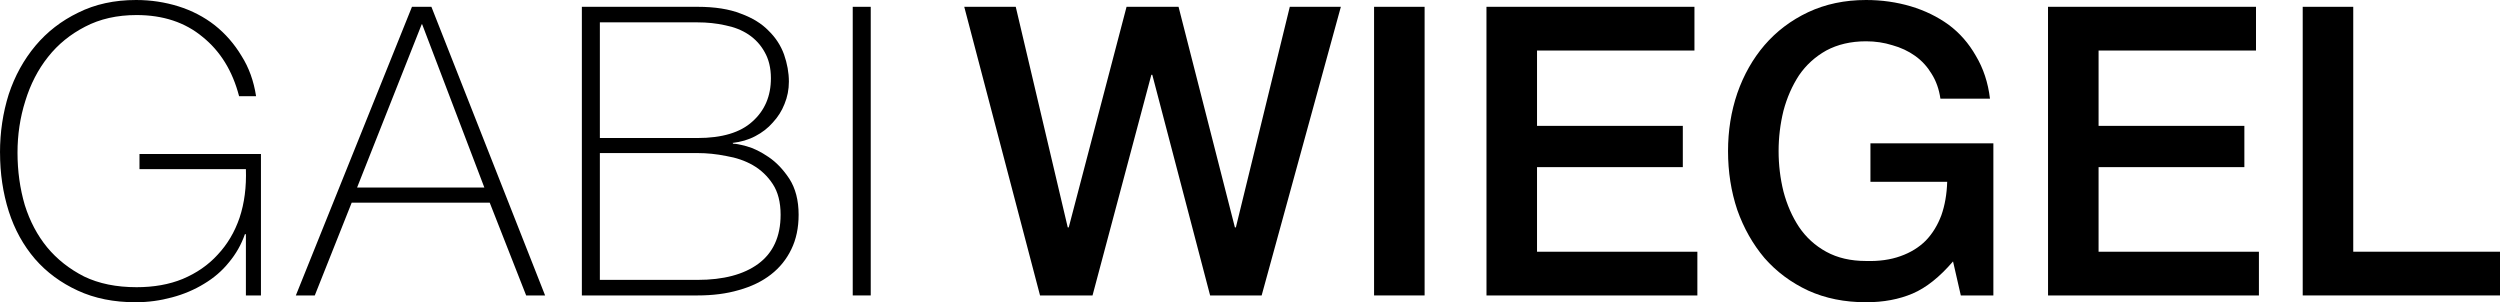
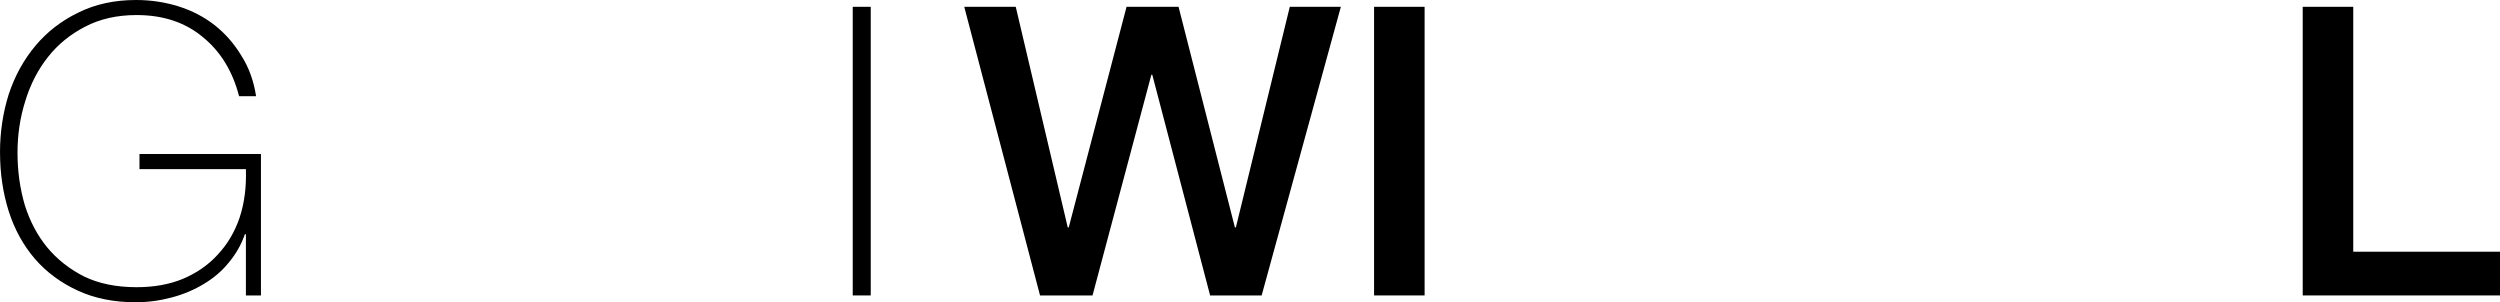
<svg xmlns="http://www.w3.org/2000/svg" xmlns:ns1="http://sodipodi.sourceforge.net/DTD/sodipodi-0.dtd" xmlns:ns2="http://www.inkscape.org/namespaces/inkscape" xmlns:xlink="http://www.w3.org/1999/xlink" width="80.389pt" height="9.719pt" viewBox="0 0 80.389 9.719" version="1.2" id="svg76" ns1:docname="Logo_material.svg" ns2:version="0.92.4 (5da689c313, 2019-01-14)">
  <ns1:namedview pagecolor="#ffffff" bordercolor="#666666" borderopacity="1" objecttolerance="10" gridtolerance="10" guidetolerance="10" ns2:pageopacity="0" ns2:pageshadow="2" ns2:window-width="1680" ns2:window-height="985" id="namedview78" showgrid="false" fit-margin-top="0" fit-margin-left="0" fit-margin-right="0" fit-margin-bottom="0" ns2:zoom="5.3007815" ns2:cx="62.098062" ns2:cy="0.40540888" ns2:window-x="1280" ns2:window-y="0" ns2:window-maximized="1" ns2:current-layer="svg76" />
  <defs id="defs43">
    <g id="g41">
      <symbol overflow="visible" id="glyph0-0" style="overflow:visible">
-         <path style="stroke:none" d="M 0,-9.328 H 6.656 V 0 H 0 Z M 6,-0.656 V -8.672 H 0.656 V -0.656 Z M 2.906,-3.266 c 0,-0.477 0.051,-0.828 0.156,-1.047 0.062,-0.113 0.141,-0.234 0.234,-0.359 0.094,-0.125 0.219,-0.258 0.375,-0.406 C 3.805,-5.211 3.914,-5.328 4,-5.422 4.094,-5.523 4.16,-5.617 4.203,-5.703 4.242,-5.785 4.27,-5.863 4.281,-5.938 4.301,-6.008 4.312,-6.082 4.312,-6.156 c 0,-0.312 -0.102,-0.57 -0.297,-0.781 -0.188,-0.219 -0.418,-0.328 -0.688,-0.328 -0.273,0 -0.508,0.102 -0.703,0.297 -0.188,0.188 -0.309,0.5 -0.359,0.938 L 1.609,-6.141 C 1.672,-6.766 1.863,-7.219 2.188,-7.5 c 0.32,-0.281 0.711,-0.422 1.172,-0.422 0.469,0 0.852,0.156 1.156,0.469 0.312,0.305 0.469,0.715 0.469,1.234 0,0.281 -0.059,0.539 -0.172,0.766 -0.105,0.23 -0.324,0.496 -0.656,0.797 -0.324,0.293 -0.512,0.516 -0.562,0.672 -0.055,0.18 -0.078,0.492 -0.078,0.938 h -0.594 z m -0.016,0.875 h 0.719 v 0.875 h -0.719 z m 0,0" id="path2" ns2:connector-curvature="0" />
-       </symbol>
+         </symbol>
      <symbol overflow="visible" id="glyph0-1" style="overflow:visible">
        <path style="stroke:none" d="m 0.484,-4.594 c 0,-0.656 0.094,-1.281 0.281,-1.875 C 0.961,-7.062 1.25,-7.582 1.625,-8.031 2,-8.477 2.457,-8.832 3,-9.094 3.539,-9.363 4.16,-9.5 4.859,-9.5 c 0.477,0 0.93,0.07 1.359,0.203 0.438,0.137 0.828,0.34 1.172,0.609 0.344,0.273 0.629,0.602 0.859,0.984 0.238,0.375 0.395,0.809 0.469,1.297 H 8.172 C 7.961,-7.219 7.57,-7.852 7,-8.312 6.438,-8.781 5.727,-9.016 4.875,-9.016 c -0.625,0 -1.18,0.125 -1.656,0.375 -0.469,0.242 -0.867,0.562 -1.188,0.969 -0.324,0.406 -0.57,0.883 -0.734,1.422 -0.168,0.531 -0.25,1.086 -0.25,1.656 0,0.594 0.078,1.156 0.234,1.688 0.164,0.523 0.406,0.977 0.719,1.359 0.32,0.387 0.719,0.699 1.188,0.938 0.477,0.23 1.039,0.344 1.688,0.344 0.551,0 1.047,-0.086 1.484,-0.266 0.445,-0.188 0.82,-0.445 1.125,-0.781 C 7.797,-1.645 8.031,-2.039 8.188,-2.5 8.344,-2.969 8.41,-3.488 8.391,-4.062 H 4.969 V -4.547 H 8.875 V 0 H 8.391 V -1.969 H 8.359 C 8.242,-1.633 8.07,-1.332 7.844,-1.062 7.625,-0.789 7.359,-0.562 7.047,-0.375 6.742,-0.188 6.398,-0.039 6.016,0.062 5.641,0.164 5.25,0.219 4.844,0.219 c -0.699,0 -1.32,-0.125 -1.859,-0.375 -0.543,-0.25 -1,-0.586 -1.375,-1.016 -0.375,-0.438 -0.656,-0.945 -0.844,-1.531 -0.188,-0.594 -0.281,-1.223 -0.281,-1.891 z m 0,0" id="path5" ns2:connector-curvature="0" />
      </symbol>
      <symbol overflow="visible" id="glyph0-2" style="overflow:visible">
-         <path style="stroke:none" d="m 3.578,-9.281 h 0.625 L 7.859,0 H 7.25 L 6.078,-2.984 h -4.438 L 0.453,0 H -0.156 Z m 2.328,5.812 -2,-5.25 H 3.891 l -2.078,5.25 z m 0,0" id="path8" ns2:connector-curvature="0" />
-       </symbol>
+         </symbol>
      <symbol overflow="visible" id="glyph0-3" style="overflow:visible">
-         <path style="stroke:none" d="m 0.812,-9.281 h 3.719 c 0.562,0 1.023,0.074 1.391,0.219 0.375,0.137 0.672,0.32 0.891,0.547 0.227,0.219 0.395,0.477 0.5,0.766 0.102,0.293 0.156,0.586 0.156,0.875 0,0.25 -0.047,0.492 -0.141,0.719 -0.086,0.219 -0.211,0.418 -0.375,0.594 -0.156,0.18 -0.344,0.324 -0.562,0.438 -0.219,0.117 -0.465,0.188 -0.734,0.219 L 5.688,-4.875 c 0.051,-0.008 0.191,0.016 0.422,0.078 0.227,0.062 0.461,0.18 0.703,0.344 0.25,0.168 0.473,0.402 0.672,0.703 0.195,0.305 0.297,0.688 0.297,1.156 0,0.418 -0.078,0.789 -0.234,1.109 -0.156,0.324 -0.375,0.594 -0.656,0.812 -0.281,0.219 -0.625,0.387 -1.031,0.5 C 5.461,-0.055 5.02,0 4.531,0 H 0.812 Z m 3.719,4.219 c 0.789,0 1.379,-0.176 1.766,-0.531 0.395,-0.352 0.594,-0.816 0.594,-1.391 0,-0.332 -0.07,-0.613 -0.203,-0.844 -0.125,-0.227 -0.297,-0.414 -0.516,-0.562 -0.219,-0.145 -0.469,-0.242 -0.75,-0.297 C 5.141,-8.75 4.844,-8.781 4.531,-8.781 H 1.391 v 3.719 z m 0,4.562 c 0.832,0 1.484,-0.172 1.953,-0.516 0.477,-0.352 0.719,-0.879 0.719,-1.578 0,-0.406 -0.086,-0.734 -0.25,-0.984 C 6.785,-3.836 6.57,-4.039 6.312,-4.188 6.062,-4.332 5.773,-4.43 5.453,-4.484 5.141,-4.547 4.832,-4.578 4.531,-4.578 H 1.391 V -0.5 Z m 0,0" id="path11" ns2:connector-curvature="0" />
-       </symbol>
+         </symbol>
      <symbol overflow="visible" id="glyph0-4" style="overflow:visible">
        <path style="stroke:none" d="M 0.812,-9.281 H 1.391 V 0 H 0.812 Z m 0,0" id="path14" ns2:connector-curvature="0" />
      </symbol>
      <symbol overflow="visible" id="glyph1-0" style="overflow:visible">
        <path style="stroke:none" d="M 0,-3.594 H 2.562 V 0 H 0 Z M 2.312,-0.25 V -3.328 H 0.25 V -0.25 Z m -1.203,-1 c 0,-0.188 0.023,-0.32 0.078,-0.406 0.02,-0.039 0.047,-0.086 0.078,-0.141 0.039,-0.051 0.086,-0.102 0.141,-0.156 0.051,-0.051 0.094,-0.094 0.125,-0.125 C 1.57,-2.117 1.598,-2.156 1.609,-2.188 1.629,-2.219 1.641,-2.25 1.641,-2.281 1.648,-2.312 1.656,-2.344 1.656,-2.375 c 0,-0.113 -0.039,-0.211 -0.109,-0.297 -0.074,-0.082 -0.164,-0.125 -0.266,-0.125 -0.105,0 -0.195,0.039 -0.266,0.109 C 0.941,-2.613 0.895,-2.488 0.875,-2.312 L 0.625,-2.359 C 0.645,-2.598 0.719,-2.77 0.844,-2.875 c 0.125,-0.113 0.273,-0.172 0.453,-0.172 0.176,0 0.32,0.062 0.438,0.188 0.125,0.117 0.188,0.273 0.188,0.469 0,0.105 -0.023,0.203 -0.062,0.297 -0.043,0.086 -0.133,0.184 -0.266,0.297 -0.117,0.117 -0.184,0.203 -0.203,0.266 -0.023,0.062 -0.031,0.184 -0.031,0.359 H 1.125 Z m 0,0.328 h 0.281 v 0.344 h -0.281 z m 0,0" id="path17" ns2:connector-curvature="0" />
      </symbol>
      <symbol overflow="visible" id="glyph1-1" style="overflow:visible">
        <path style="stroke:none" d="" id="path20" ns2:connector-curvature="0" />
      </symbol>
      <symbol overflow="visible" id="glyph2-0" style="overflow:visible">
        <path style="stroke:none" d="M 6.656,-0.656 V -8.672 H 1.297 v 8.016 z m 0.656,-8.625 V 0 H 0.656 v -9.281 z m 0,0" id="path23" ns2:connector-curvature="0" />
      </symbol>
      <symbol overflow="visible" id="glyph2-1" style="overflow:visible">
        <path style="stroke:none" d="m 0.078,-9.281 h 1.656 L 3.406,-2.188 H 3.438 L 5.297,-9.281 H 6.969 l 1.812,7.094 H 8.812 l 1.734,-7.094 H 12.188 L 9.641,0 H 7.984 L 6.125,-7.094 H 6.094 L 4.203,0 h -1.688 z m 0,0" id="path26" ns2:connector-curvature="0" />
      </symbol>
      <symbol overflow="visible" id="glyph2-2" style="overflow:visible">
        <path style="stroke:none" d="m 0.984,-9.281 h 1.625 V 0 h -1.625 z m 0,0" id="path29" ns2:connector-curvature="0" />
      </symbol>
      <symbol overflow="visible" id="glyph2-3" style="overflow:visible">
-         <path style="stroke:none" d="m 0.984,-9.281 h 6.688 V -7.875 h -5.062 v 2.422 h 4.688 V -4.125 h -4.688 v 2.719 h 5.156 V 0 h -6.781 z m 0,0" id="path32" ns2:connector-curvature="0" />
-       </symbol>
+         </symbol>
      <symbol overflow="visible" id="glyph2-4" style="overflow:visible">
-         <path style="stroke:none" d="M 9.094,0 H 8.047 l -0.25,-1.094 C 7.367,-0.594 6.938,-0.25 6.5,-0.062 6.062,0.125 5.562,0.219 5,0.219 c -0.688,0 -1.309,-0.125 -1.859,-0.375 C 2.586,-0.414 2.117,-0.766 1.734,-1.203 1.359,-1.648 1.066,-2.164 0.859,-2.75 0.66,-3.344 0.562,-3.973 0.562,-4.641 c 0,-0.656 0.098,-1.273 0.297,-1.859 0.207,-0.594 0.5,-1.109 0.875,-1.547 0.383,-0.445 0.852,-0.801 1.406,-1.062 C 3.691,-9.367 4.312,-9.5 5,-9.5 c 0.508,0 0.988,0.07 1.438,0.203 0.457,0.137 0.863,0.336 1.219,0.594 0.352,0.262 0.645,0.594 0.875,1 0.238,0.398 0.391,0.855 0.453,1.375 H 7.391 C 7.348,-6.629 7.254,-6.895 7.109,-7.125 6.973,-7.352 6.797,-7.547 6.578,-7.703 6.359,-7.859 6.113,-7.973 5.844,-8.047 5.582,-8.129 5.301,-8.172 5,-8.172 c -0.492,0 -0.918,0.102 -1.281,0.297 -0.355,0.199 -0.648,0.465 -0.875,0.797 -0.219,0.336 -0.387,0.715 -0.5,1.141 -0.105,0.43 -0.156,0.859 -0.156,1.297 0,0.438 0.051,0.871 0.156,1.297 0.113,0.43 0.281,0.809 0.5,1.141 0.227,0.336 0.52,0.602 0.875,0.797 0.363,0.199 0.789,0.297 1.281,0.297 0.414,0.012 0.785,-0.039 1.109,-0.156 0.32,-0.113 0.594,-0.281 0.812,-0.5 0.219,-0.227 0.383,-0.5 0.5,-0.812 0.113,-0.32 0.176,-0.68 0.188,-1.078 H 5.141 V -4.891 H 9.094 Z m 0,0" id="path35" ns2:connector-curvature="0" />
-       </symbol>
+         </symbol>
      <symbol overflow="visible" id="glyph2-5" style="overflow:visible">
        <path style="stroke:none" d="m 0.984,-9.281 h 1.625 v 7.875 h 4.719 V 0 h -6.344 z m 0,0" id="path38" ns2:connector-curvature="0" />
      </symbol>
    </g>
  </defs>
  <g id="g55" style="fill:#000000;fill-opacity:1" transform="translate(-377.878,-270.727)">
    <use height="100%" width="100%" id="use47" y="280.227" x="377.394" xlink:href="#glyph0-1" />
    <use height="100%" width="100%" id="use49" y="280.227" x="387.547" xlink:href="#glyph0-2" />
    <use height="100%" width="100%" id="use51" y="280.227" x="395.776" xlink:href="#glyph0-3" />
    <use height="100%" width="100%" id="use53" y="280.227" x="404.486" xlink:href="#glyph0-4" />
  </g>
  <g id="g59" style="fill:#000000;fill-opacity:1" transform="translate(-377.878,-270.727)">
    <use height="100%" width="100%" id="use57" y="280.227" x="407.216" xlink:href="#glyph1-1" />
  </g>
  <g id="g73" style="fill:#000000;fill-opacity:1" transform="translate(-377.878,-270.727)">
    <use height="100%" width="100%" id="use61" y="280.227" x="408.806" xlink:href="#glyph2-1" />
    <use height="100%" width="100%" id="use63" y="280.227" x="421.078" xlink:href="#glyph2-2" />
    <use height="100%" width="100%" id="use65" y="280.227" x="424.692" xlink:href="#glyph2-3" />
    <use height="100%" width="100%" id="use67" y="280.227" x="432.882" xlink:href="#glyph2-4" />
    <use height="100%" width="100%" id="use69" y="280.227" x="442.749" xlink:href="#glyph2-3" />
    <use height="100%" width="100%" id="use71" y="280.227" x="450.939" xlink:href="#glyph2-5" />
  </g>
</svg>